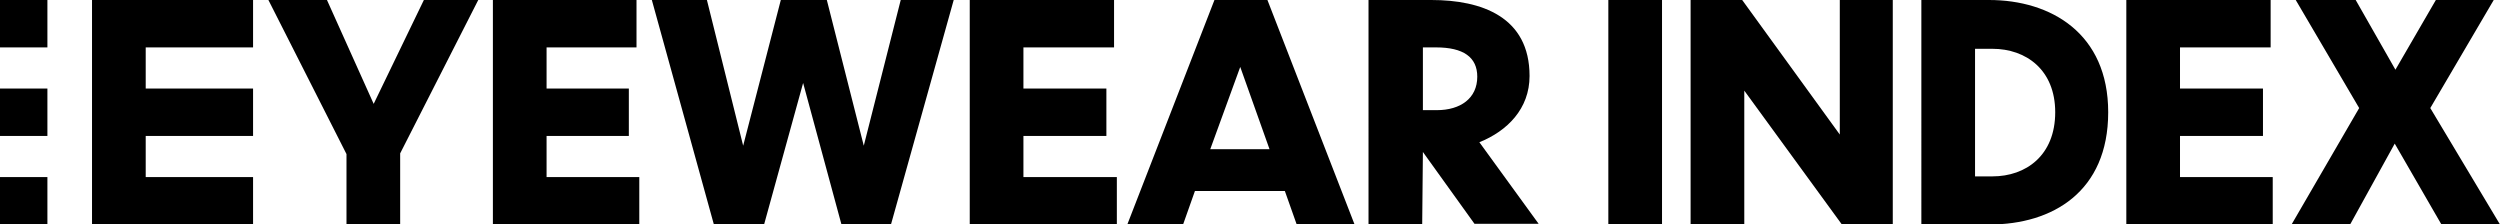
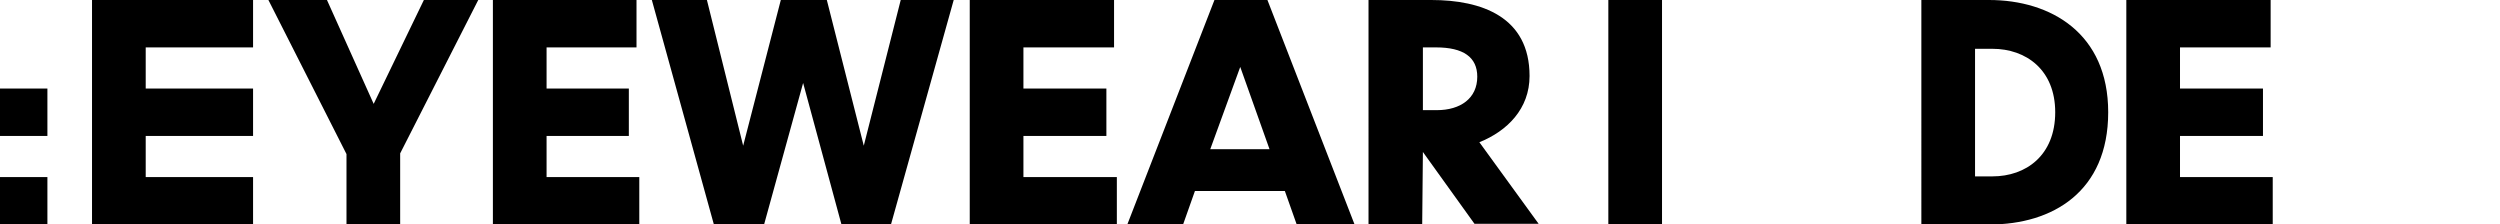
<svg xmlns="http://www.w3.org/2000/svg" version="1.1" id="Layer_1" x="0px" y="0px" viewBox="0 0 358.6 32.2" style="enable-background:new 0 0 358.6 32.2;" xml:space="preserve">
  <polygon points="13.2,0 36.3,0 36.3,6.8 20.9,6.8 20.9,12.7 36.3,12.7 36.3,19.5 20.9,19.5 20.9,25.4 36.3,25.4 36.3,32.2   13.2,32.2 " />
  <polygon points="70.7,0 91.3,0 91.3,6.8 78.4,6.8 78.4,12.7 90.2,12.7 90.2,19.5 78.4,19.5 78.4,25.4 91.7,25.4 91.7,32.2   70.7,32.2 " />
  <polygon points="139.1,0 159.8,0 159.8,6.8 146.8,6.8 146.8,12.7 158.7,12.7 158.7,19.5 146.8,19.5 146.8,25.4 160.2,25.4   160.2,32.2 139.1,32.2 " />
  <polygon points="305,0 325.7,0 325.7,6.8 312.7,6.8 312.7,12.7 324.6,12.7 324.6,19.5 312.7,19.5 312.7,25.4 326,25.4 326,32.2   305,32.2 " />
  <polygon points="57.4,22 57.4,32.2 49.7,32.2 49.7,22.1 38.5,0 46.9,0 53.6,14.9 60.8,0 68.6,0 " />
  <polygon points="115.2,11.9 109.6,32.2 102.4,32.2 93.5,0 101.4,0 106.6,20.9 112,0 118.6,0 123.9,20.9 129.2,0 136.8,0 127.8,32.2   120.7,32.2 " />
  <path d="M184.3,27.4h-12.9l-1.7,4.8h-8L174.2,0h7.6l12.5,32.2H186L184.3,27.4z M182.1,21.4l-4.2-11.8l-4.3,11.8H182.1z" />
  <path d="M204.1,21.8L204.1,21.8l-0.1,10.4h-7.7V0h9c7.2,0,14.1,2.4,14.1,10.9c0,4.7-3.2,7.9-7.2,9.5l8.5,11.7h-9.2L204.1,21.8z   M204.1,6.8v9h2c3.4,0,5.8-1.7,5.8-4.8c0-2.8-2-4.2-5.9-4.2H204.1z" />
  <rect x="230.7" y="0" width="7.7" height="32.2" />
-   <polygon points="250.2,13 250.2,32.2 242.5,32.2 242.5,0 249.9,0 263.9,19.3 263.9,0 271.5,0 271.5,32.2 264.2,32.2 " />
  <path d="M275.6,0h9.7c8.9,0,17.1,4.8,17.1,16.1c0,11.4-8,16.1-17,16.1h-9.8V0z M283.3,25.3h2.5c4.8,0,9-3,9-9.2c0-6.1-4.2-9.1-9-9.1  h-2.5V25.3z" />
-   <polygon points="343.5,20.6 337.1,32.2 328.7,32.2 338.4,15.5 329.3,0 337.9,0 343.6,10 349.4,0 357.7,0 348.6,15.5 358.6,32.2   350.2,32.2 " />
-   <rect y="0" width="6.8" height="6.8" />
  <rect y="12.7" width="6.8" height="6.8" />
  <rect y="25.4" width="6.8" height="6.8" />
</svg>